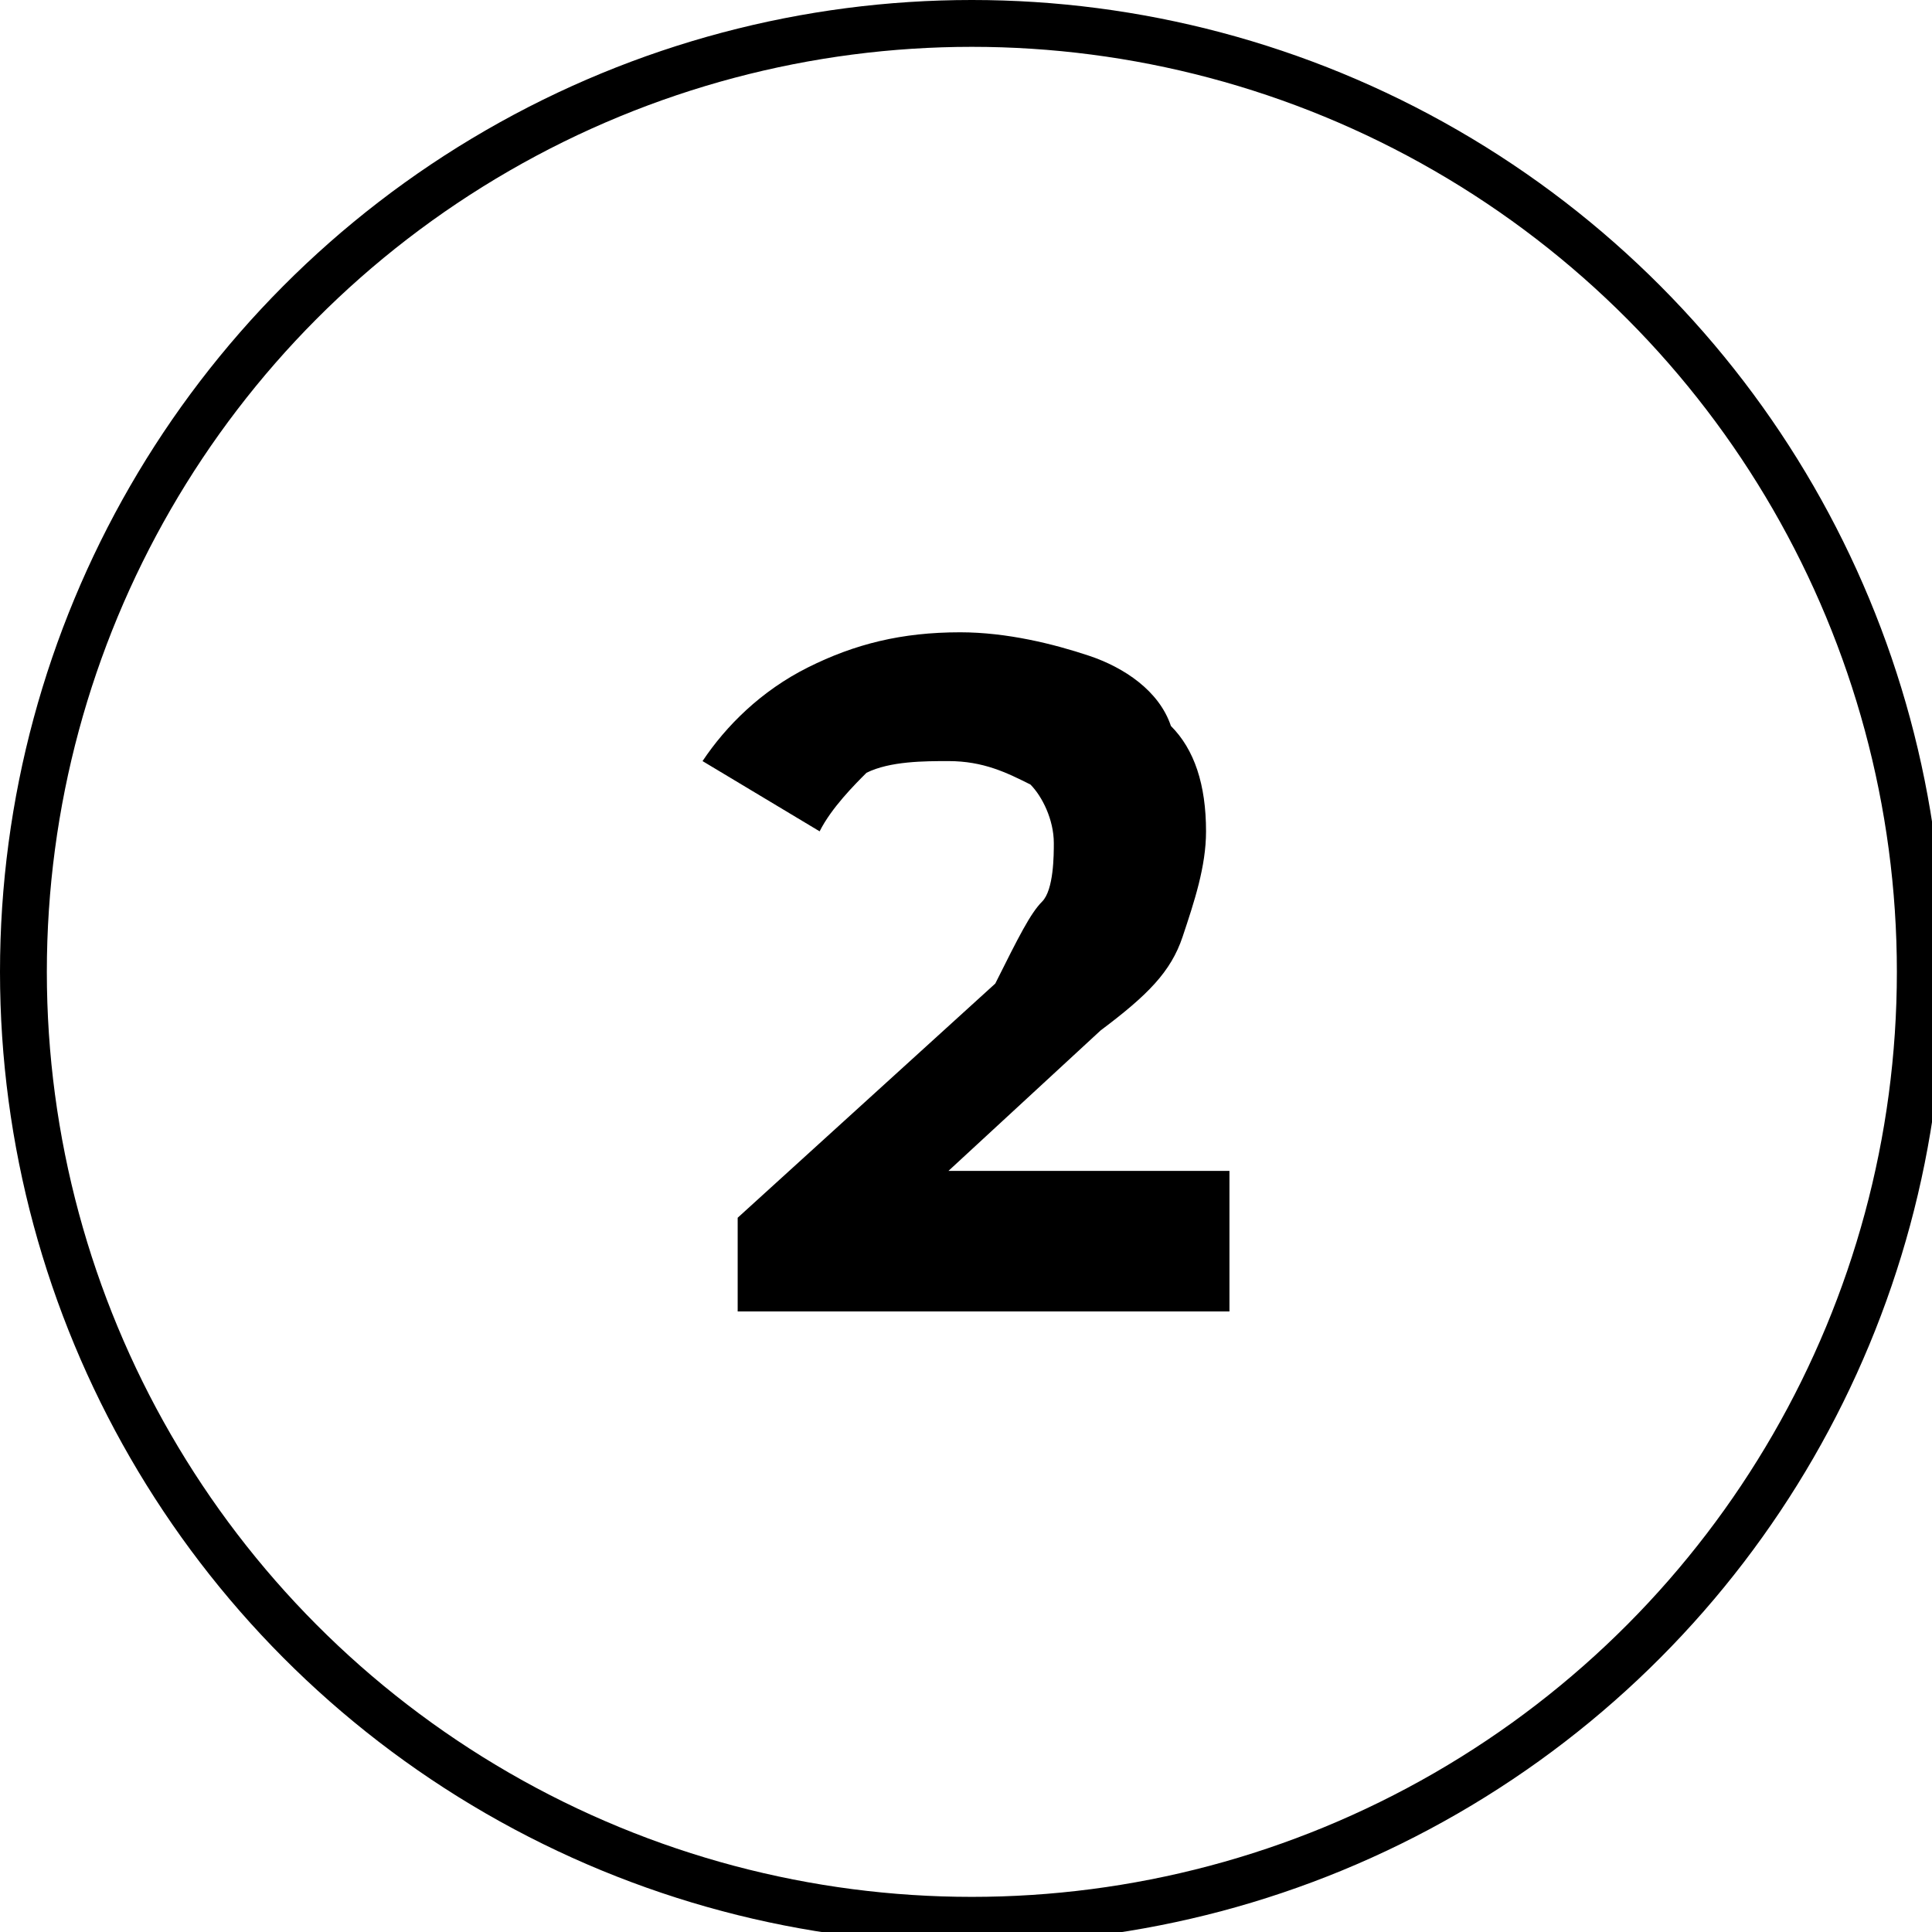
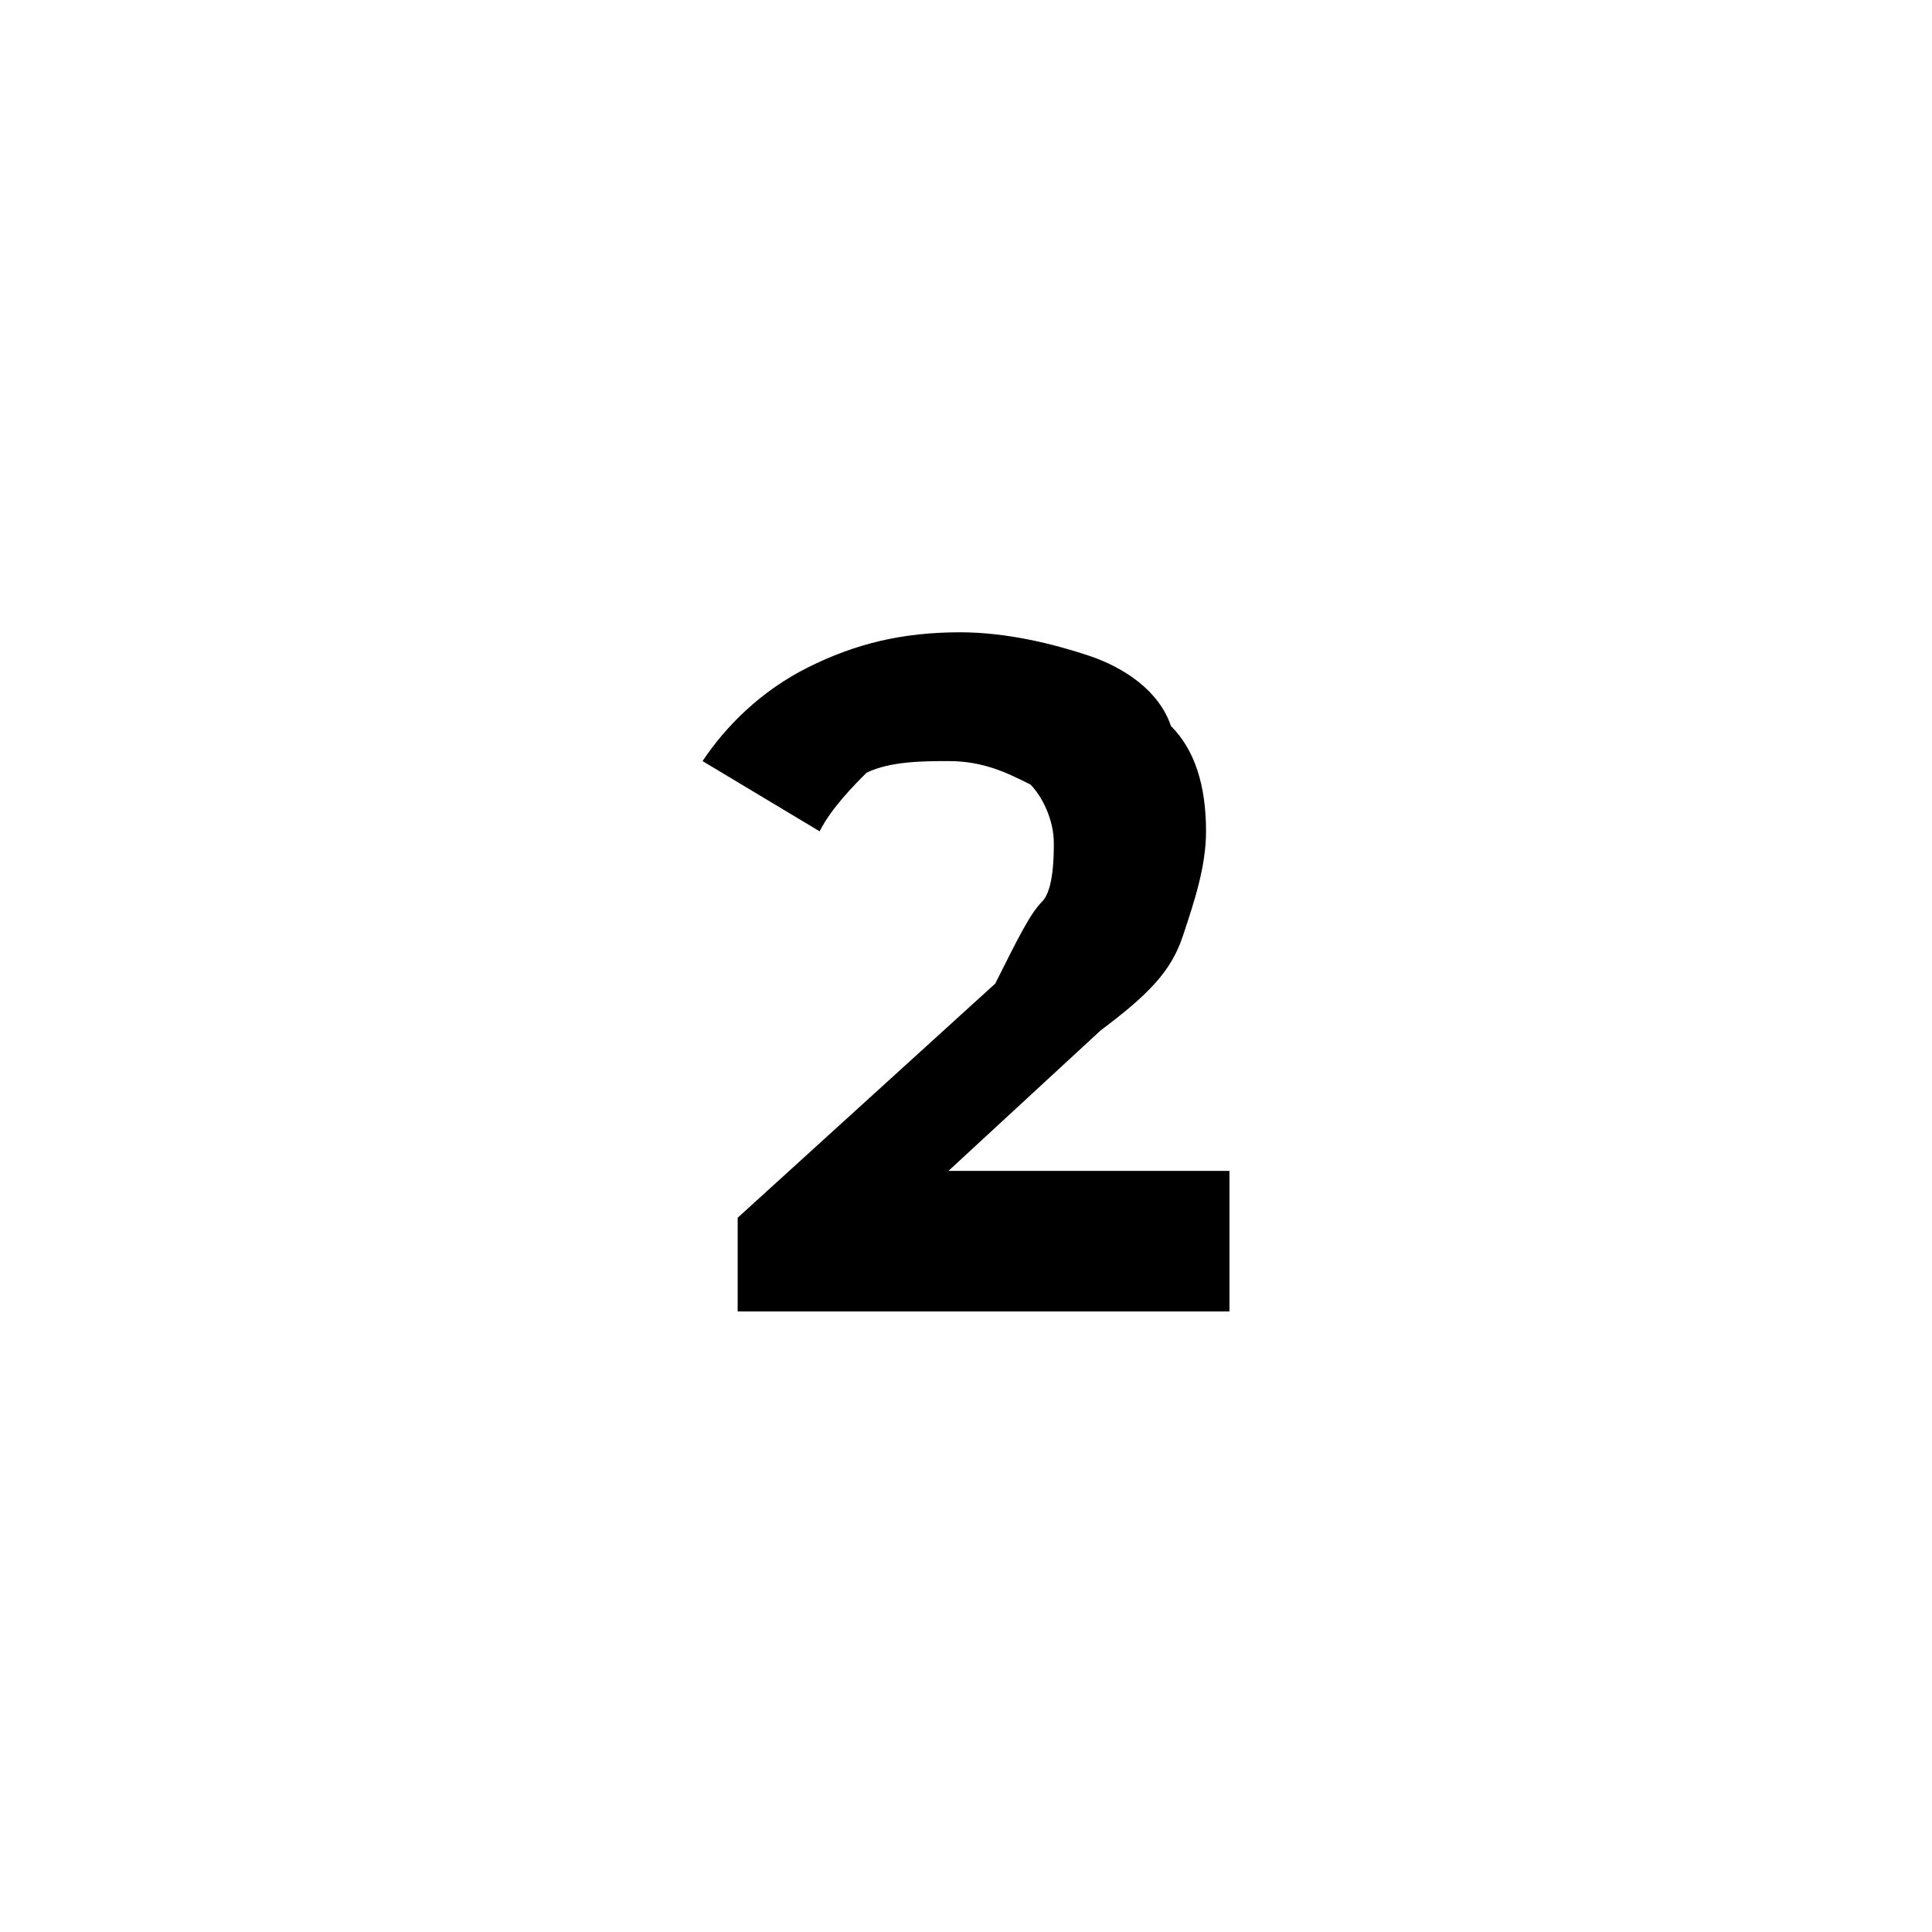
<svg xmlns="http://www.w3.org/2000/svg" version="1.1" id="Layer_1" x="0px" y="0px" viewBox="0 0 16.5 16.5" style="enable-background:new 0 0 16.5 16.5;" xml:space="preserve">
  <style type="text/css">
	.st0{fill:none;stroke:#000000;stroke-width:0.4;stroke-miterlimit:10;}
</style>
-   <circle class="st0" cx="8.3" cy="8.3" r="8.1" />
  <g>
    <g>
      <path d="M10.5,10.1v1.1H6.3v-0.8l2.2-2C8.7,8,8.8,7.8,8.9,7.7S9,7.3,9,7.2C9,7,8.9,6.8,8.8,6.7C8.6,6.6,8.4,6.5,8.1,6.5    c-0.2,0-0.5,0-0.7,0.1C7.3,6.7,7.1,6.9,7,7.1L6,6.5c0.2-0.3,0.5-0.6,0.9-0.8s0.8-0.3,1.3-0.3c0.4,0,0.8,0.1,1.1,0.2    c0.3,0.1,0.6,0.3,0.7,0.6c0.2,0.2,0.3,0.5,0.3,0.9c0,0.3-0.1,0.6-0.2,0.9S9.8,8.5,9.4,8.8l-1.3,1.2H10.5z" />
    </g>
  </g>
</svg>